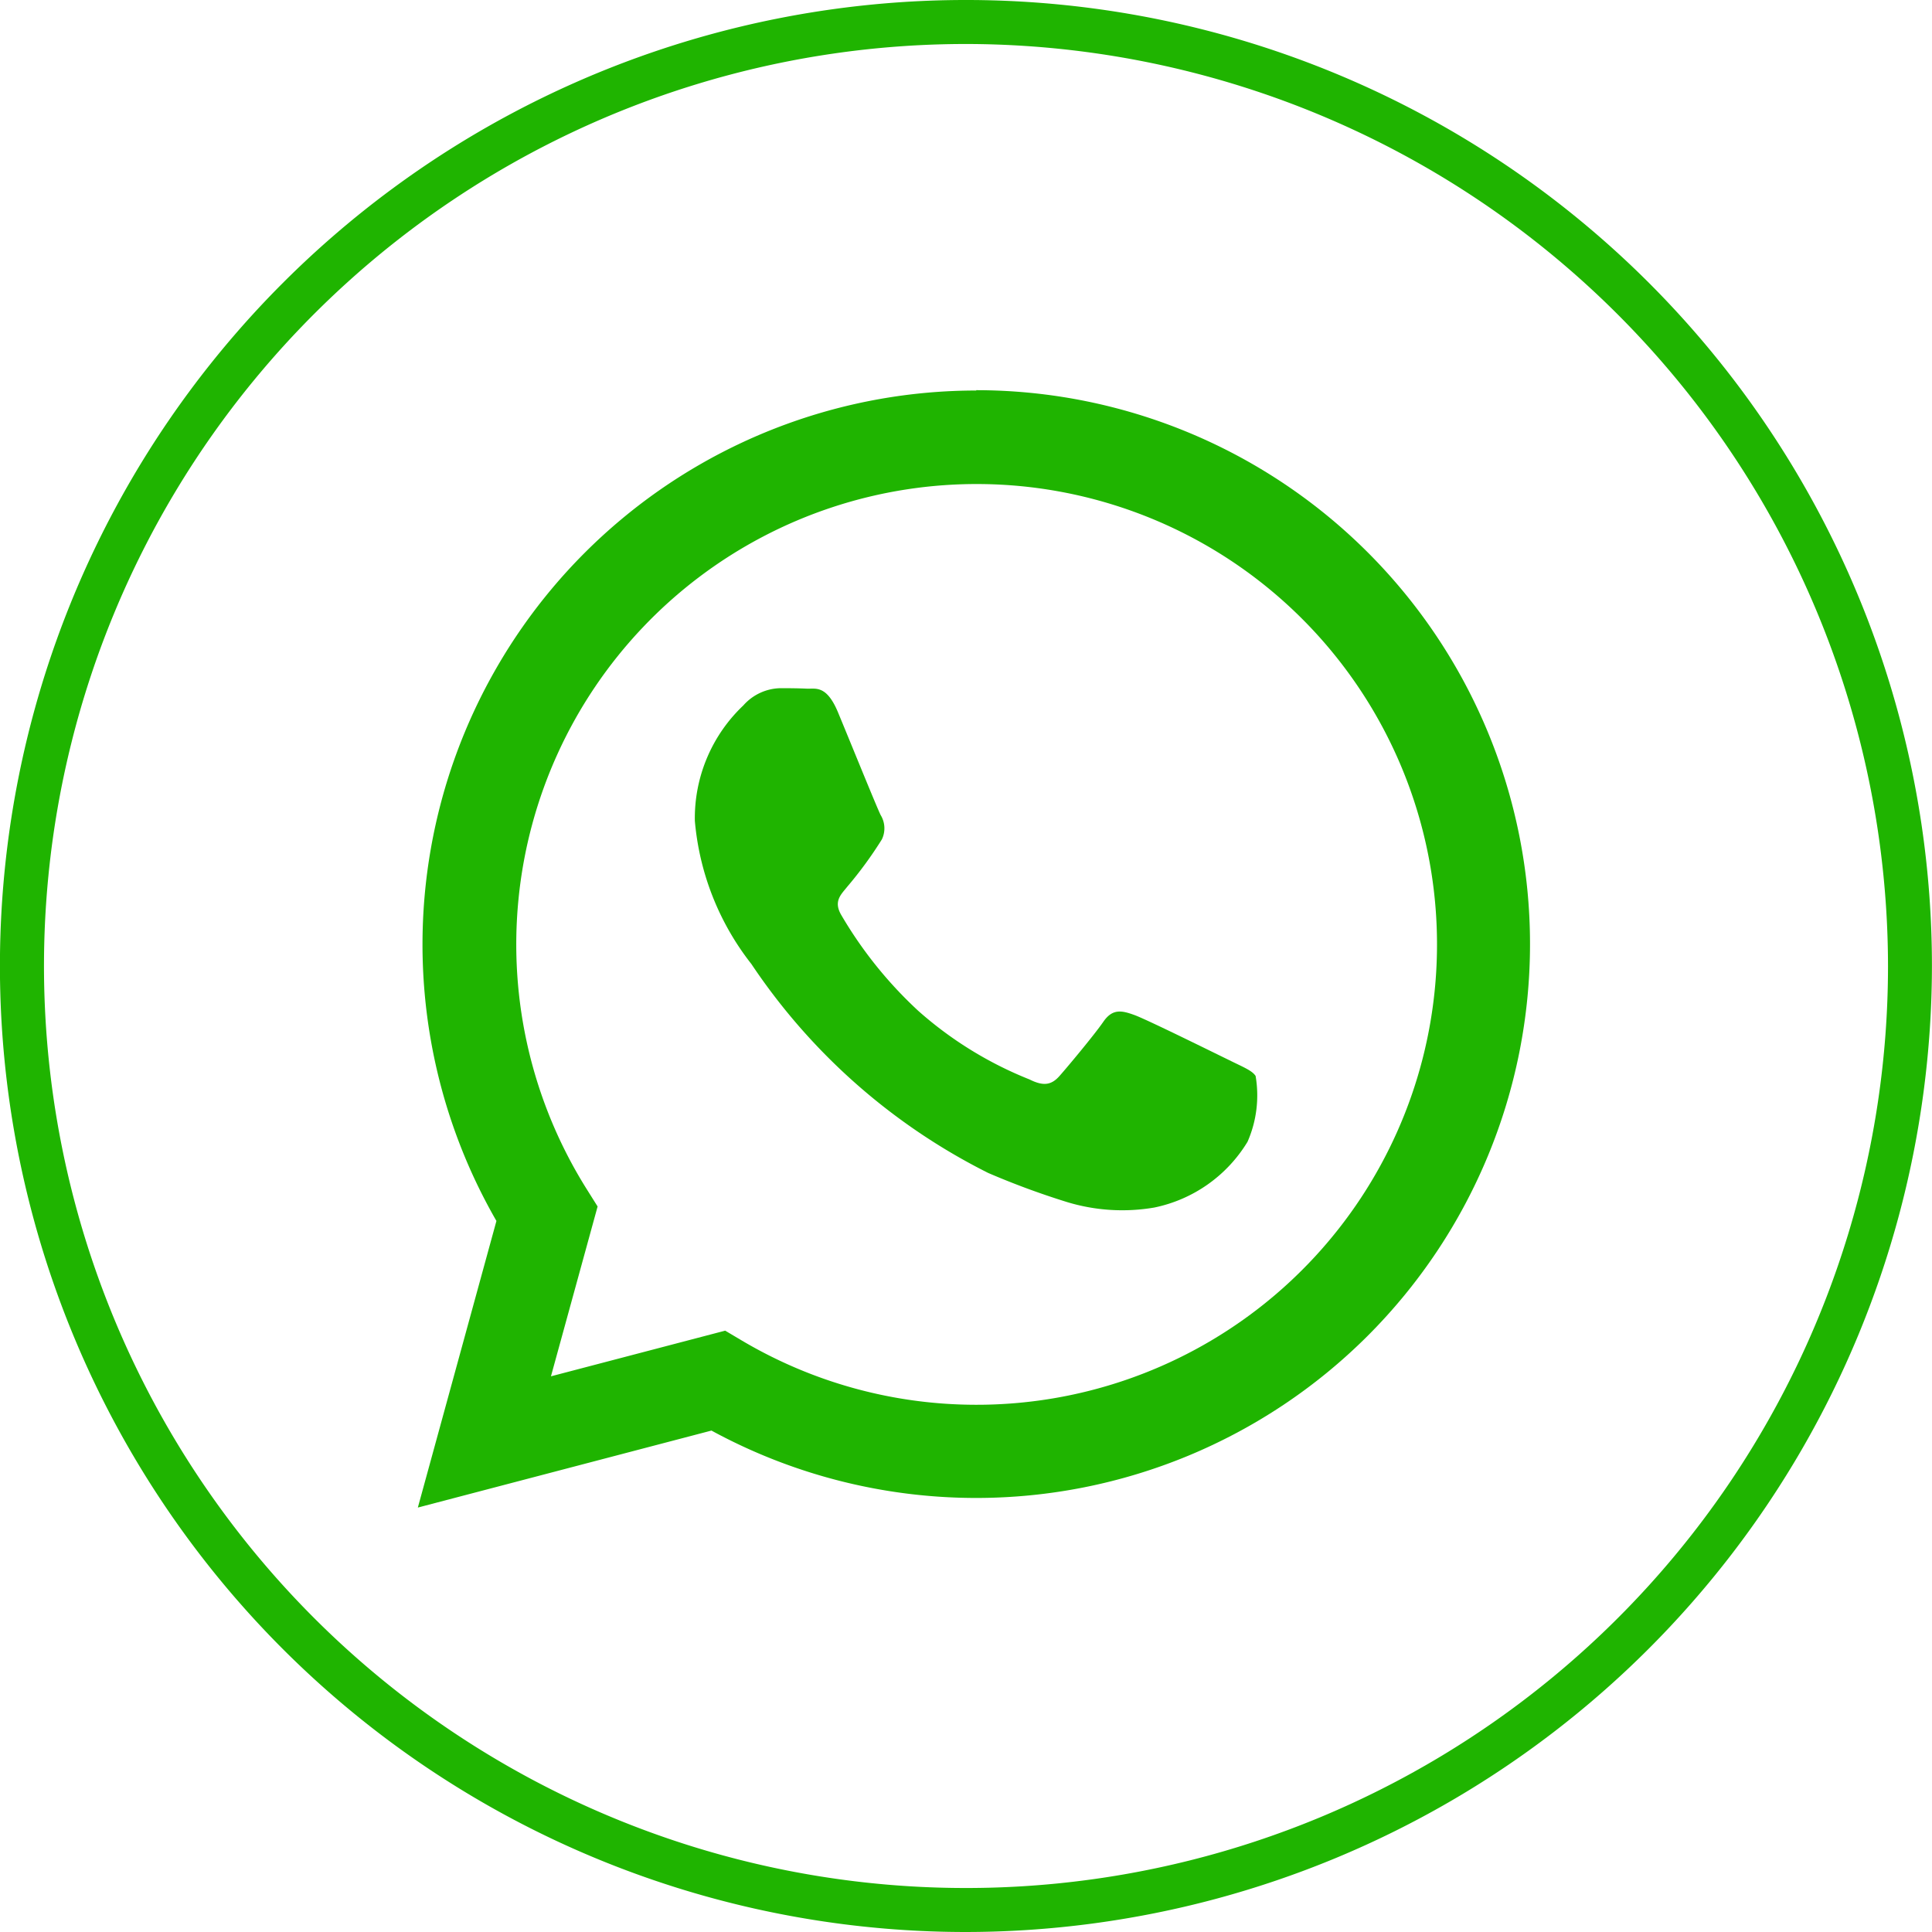
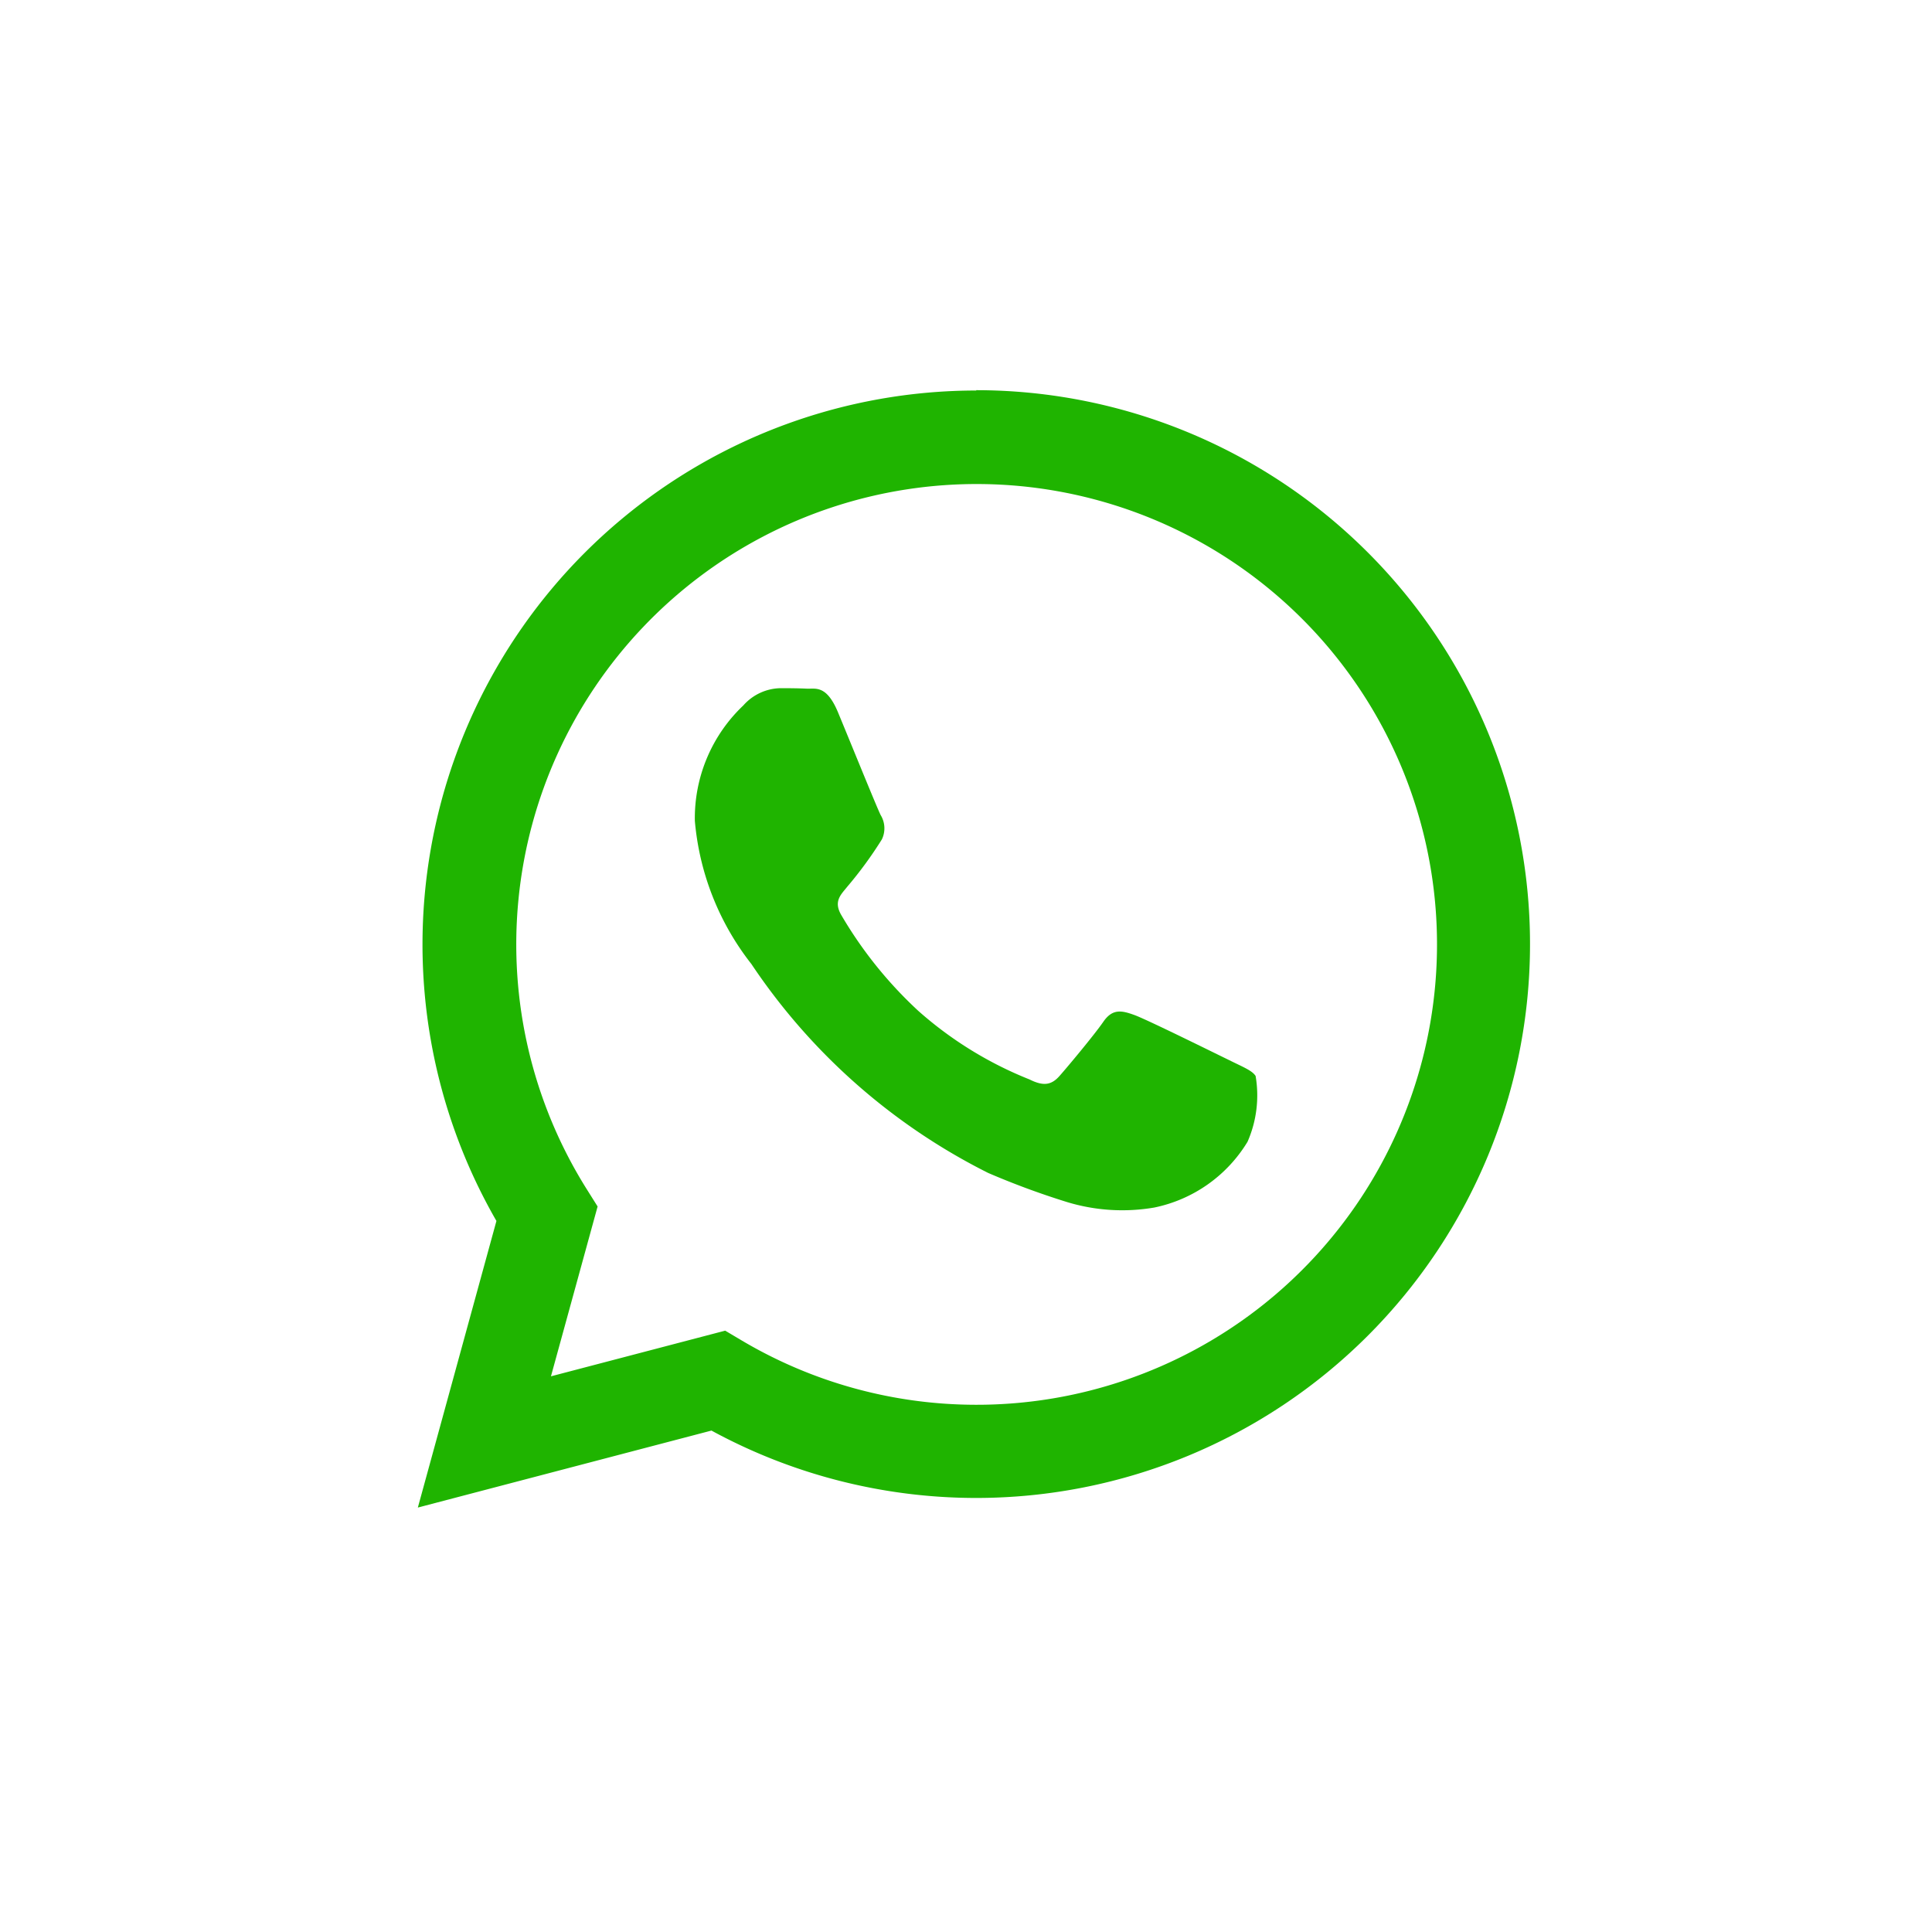
<svg xmlns="http://www.w3.org/2000/svg" width="28.986" height="28.986" viewBox="0 0 28.986 28.986">
-   <path d="M541.425,410.749a14.493,14.493,0,1,1,14.493-14.493A14.509,14.509,0,0,1,541.425,410.749Zm0-28.326a13.833,13.833,0,1,0,13.834,13.833A13.849,13.849,0,0,0,541.425,382.423Z" transform="translate(-526.933 -381.763)" fill="#1fb400" />
  <g transform="translate(6.271 5.859)">
    <path d="M548.1,393.713a8.311,8.311,0,0,0-7.2,12.459l-1.179,4.3,4.405-1.155a8.312,8.312,0,0,0,3.971,1.011h0a8.31,8.31,0,1,0,0-16.62Zm0,15.217h0a6.9,6.9,0,0,1-3.515-.962l-.253-.15-2.614.685.7-2.548-.164-.261a6.907,6.907,0,1,1,5.85,3.236Z" transform="translate(-539.723 -393.713)" fill="#1fb400" />
    <path d="M556.213,408.406c-.207-.1-1.228-.606-1.418-.675s-.329-.1-.467.1-.536.676-.658.814-.242.156-.45.052a5.675,5.675,0,0,1-1.67-1.03,6.25,6.25,0,0,1-1.155-1.438c-.121-.208,0-.309.091-.424a5.967,5.967,0,0,0,.519-.71.382.382,0,0,0-.018-.364c-.052-.1-.467-1.125-.64-1.541s-.339-.35-.467-.356-.26-.007-.4-.007a.762.762,0,0,0-.554.259,2.328,2.328,0,0,0-.727,1.732,4.038,4.038,0,0,0,.848,2.147A9.258,9.258,0,0,0,552.6,410.1a11.95,11.95,0,0,0,1.184.437,2.848,2.848,0,0,0,1.307.082,2.139,2.139,0,0,0,1.4-.987,1.733,1.733,0,0,0,.121-.987C556.559,408.562,556.421,408.51,556.213,408.406Z" transform="translate(-544.045 -398.361)" fill="#1fb400" />
  </g>
</svg>